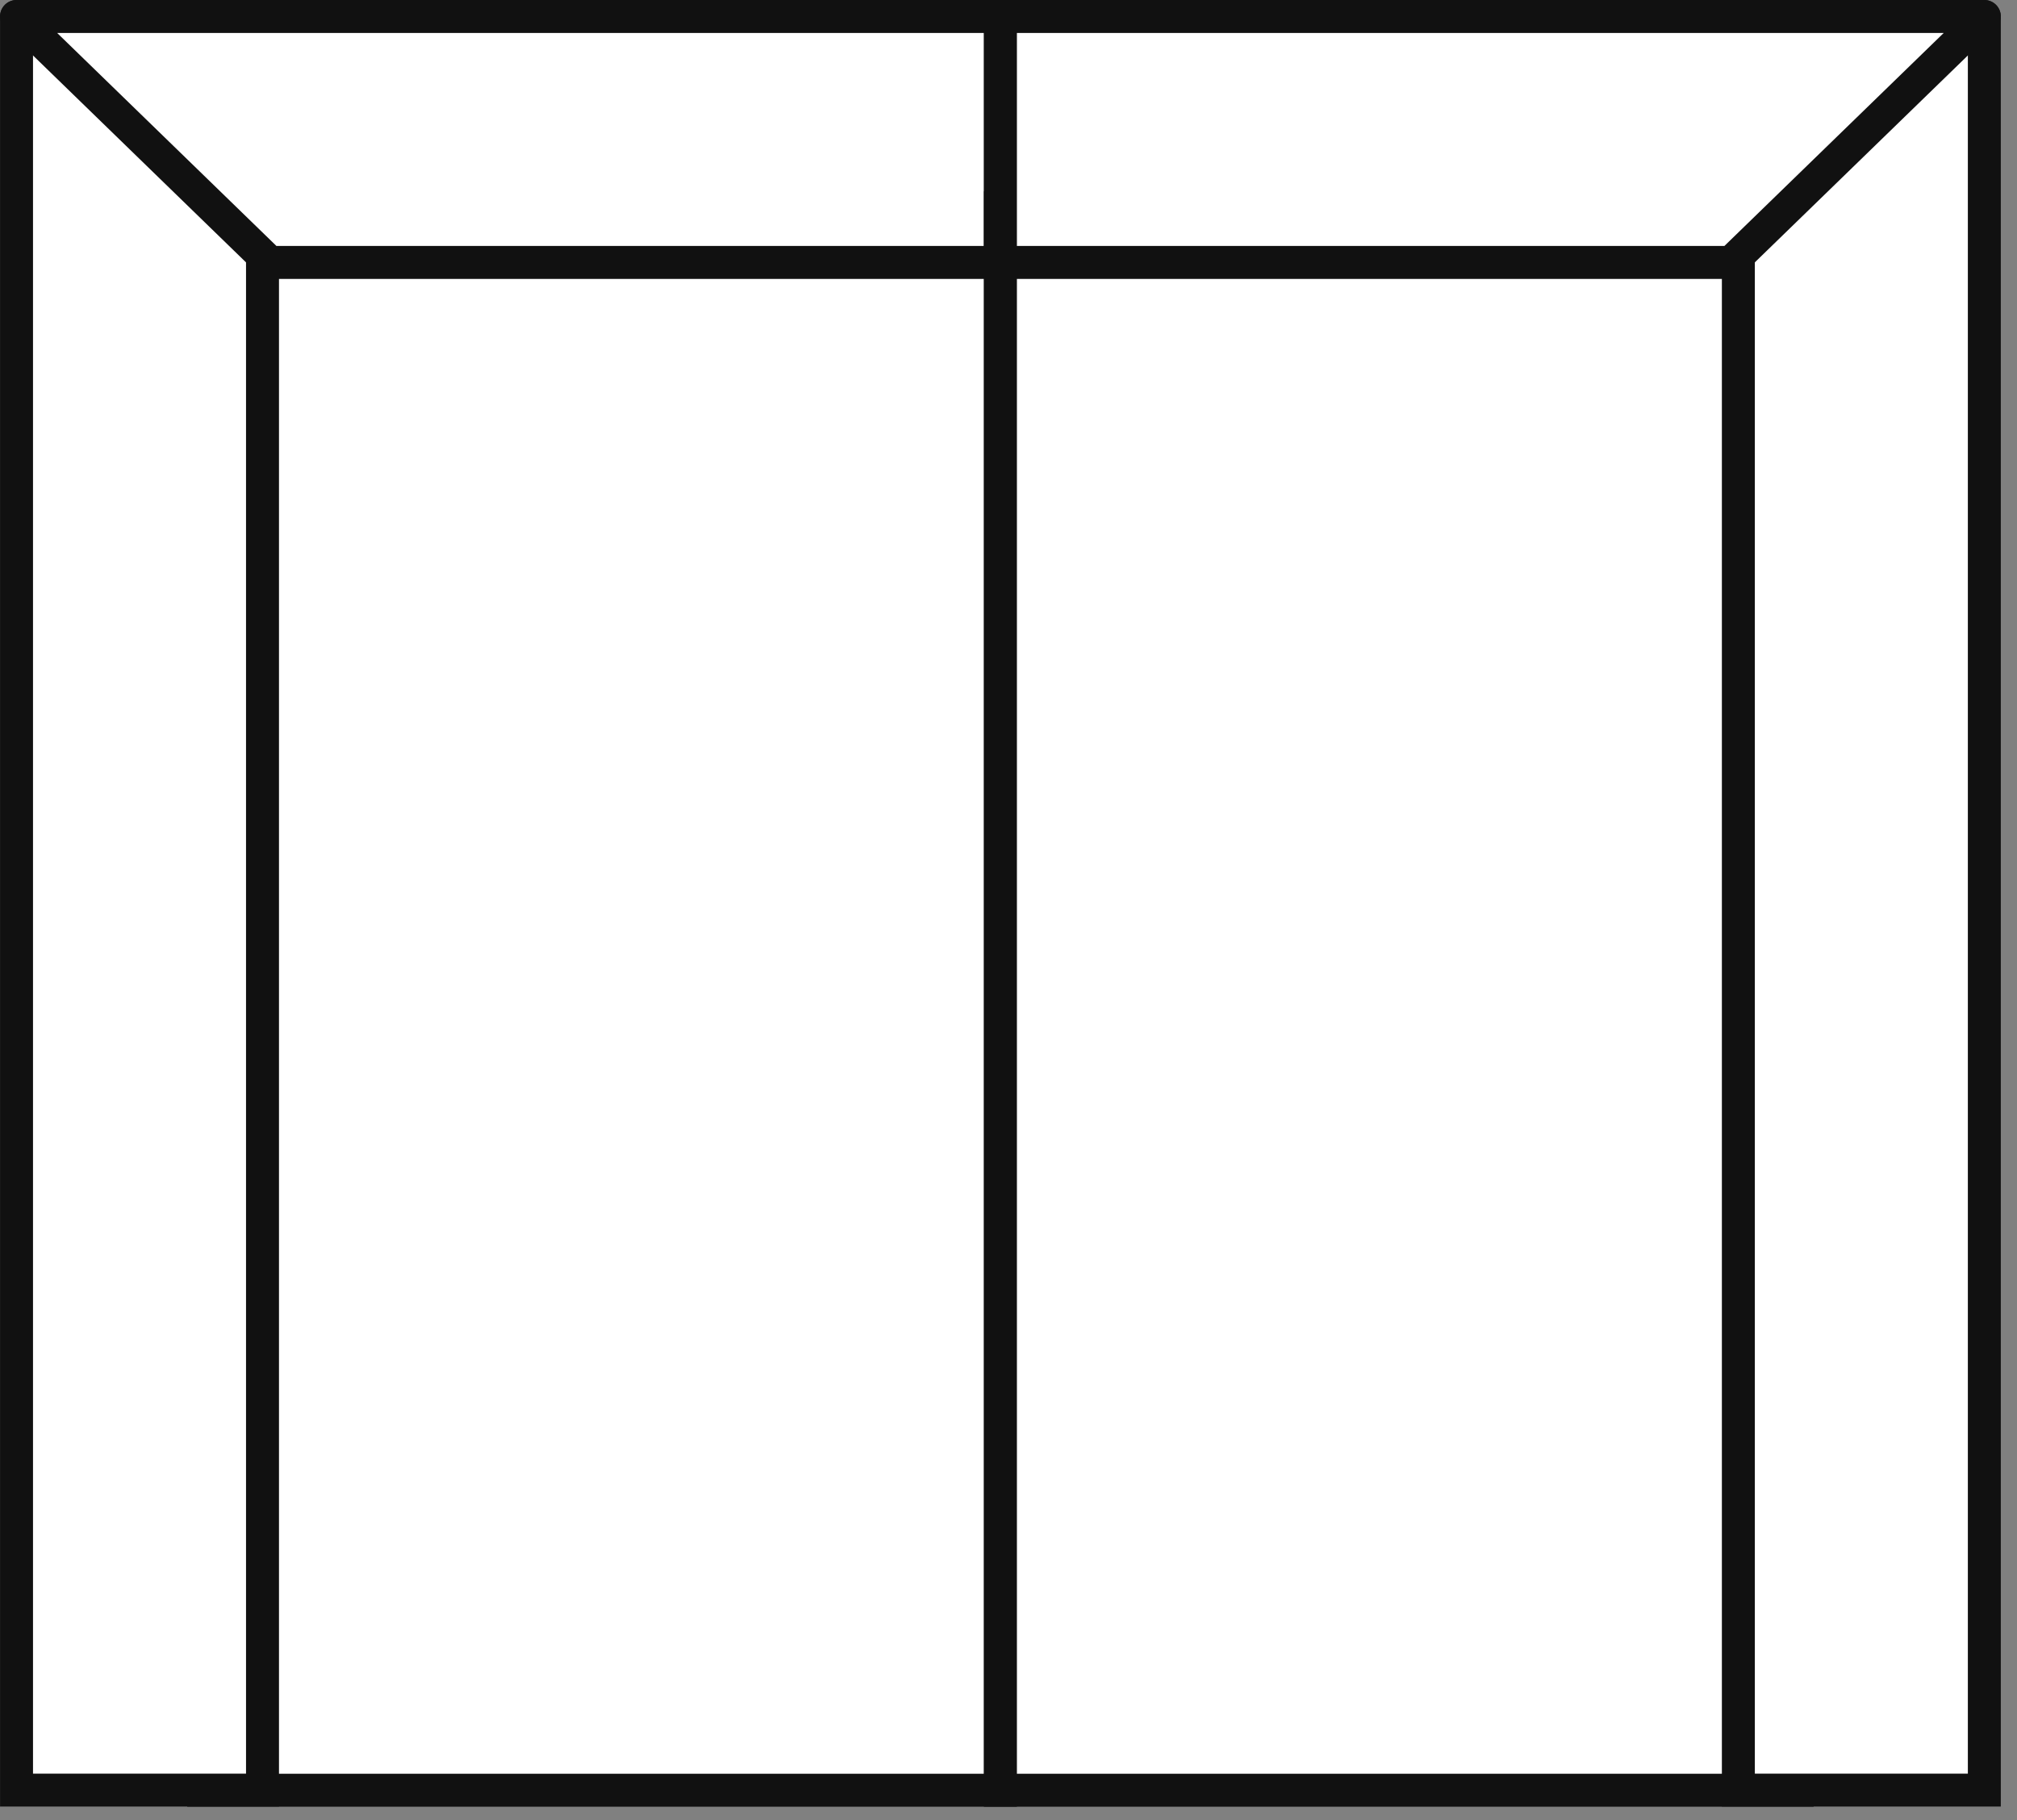
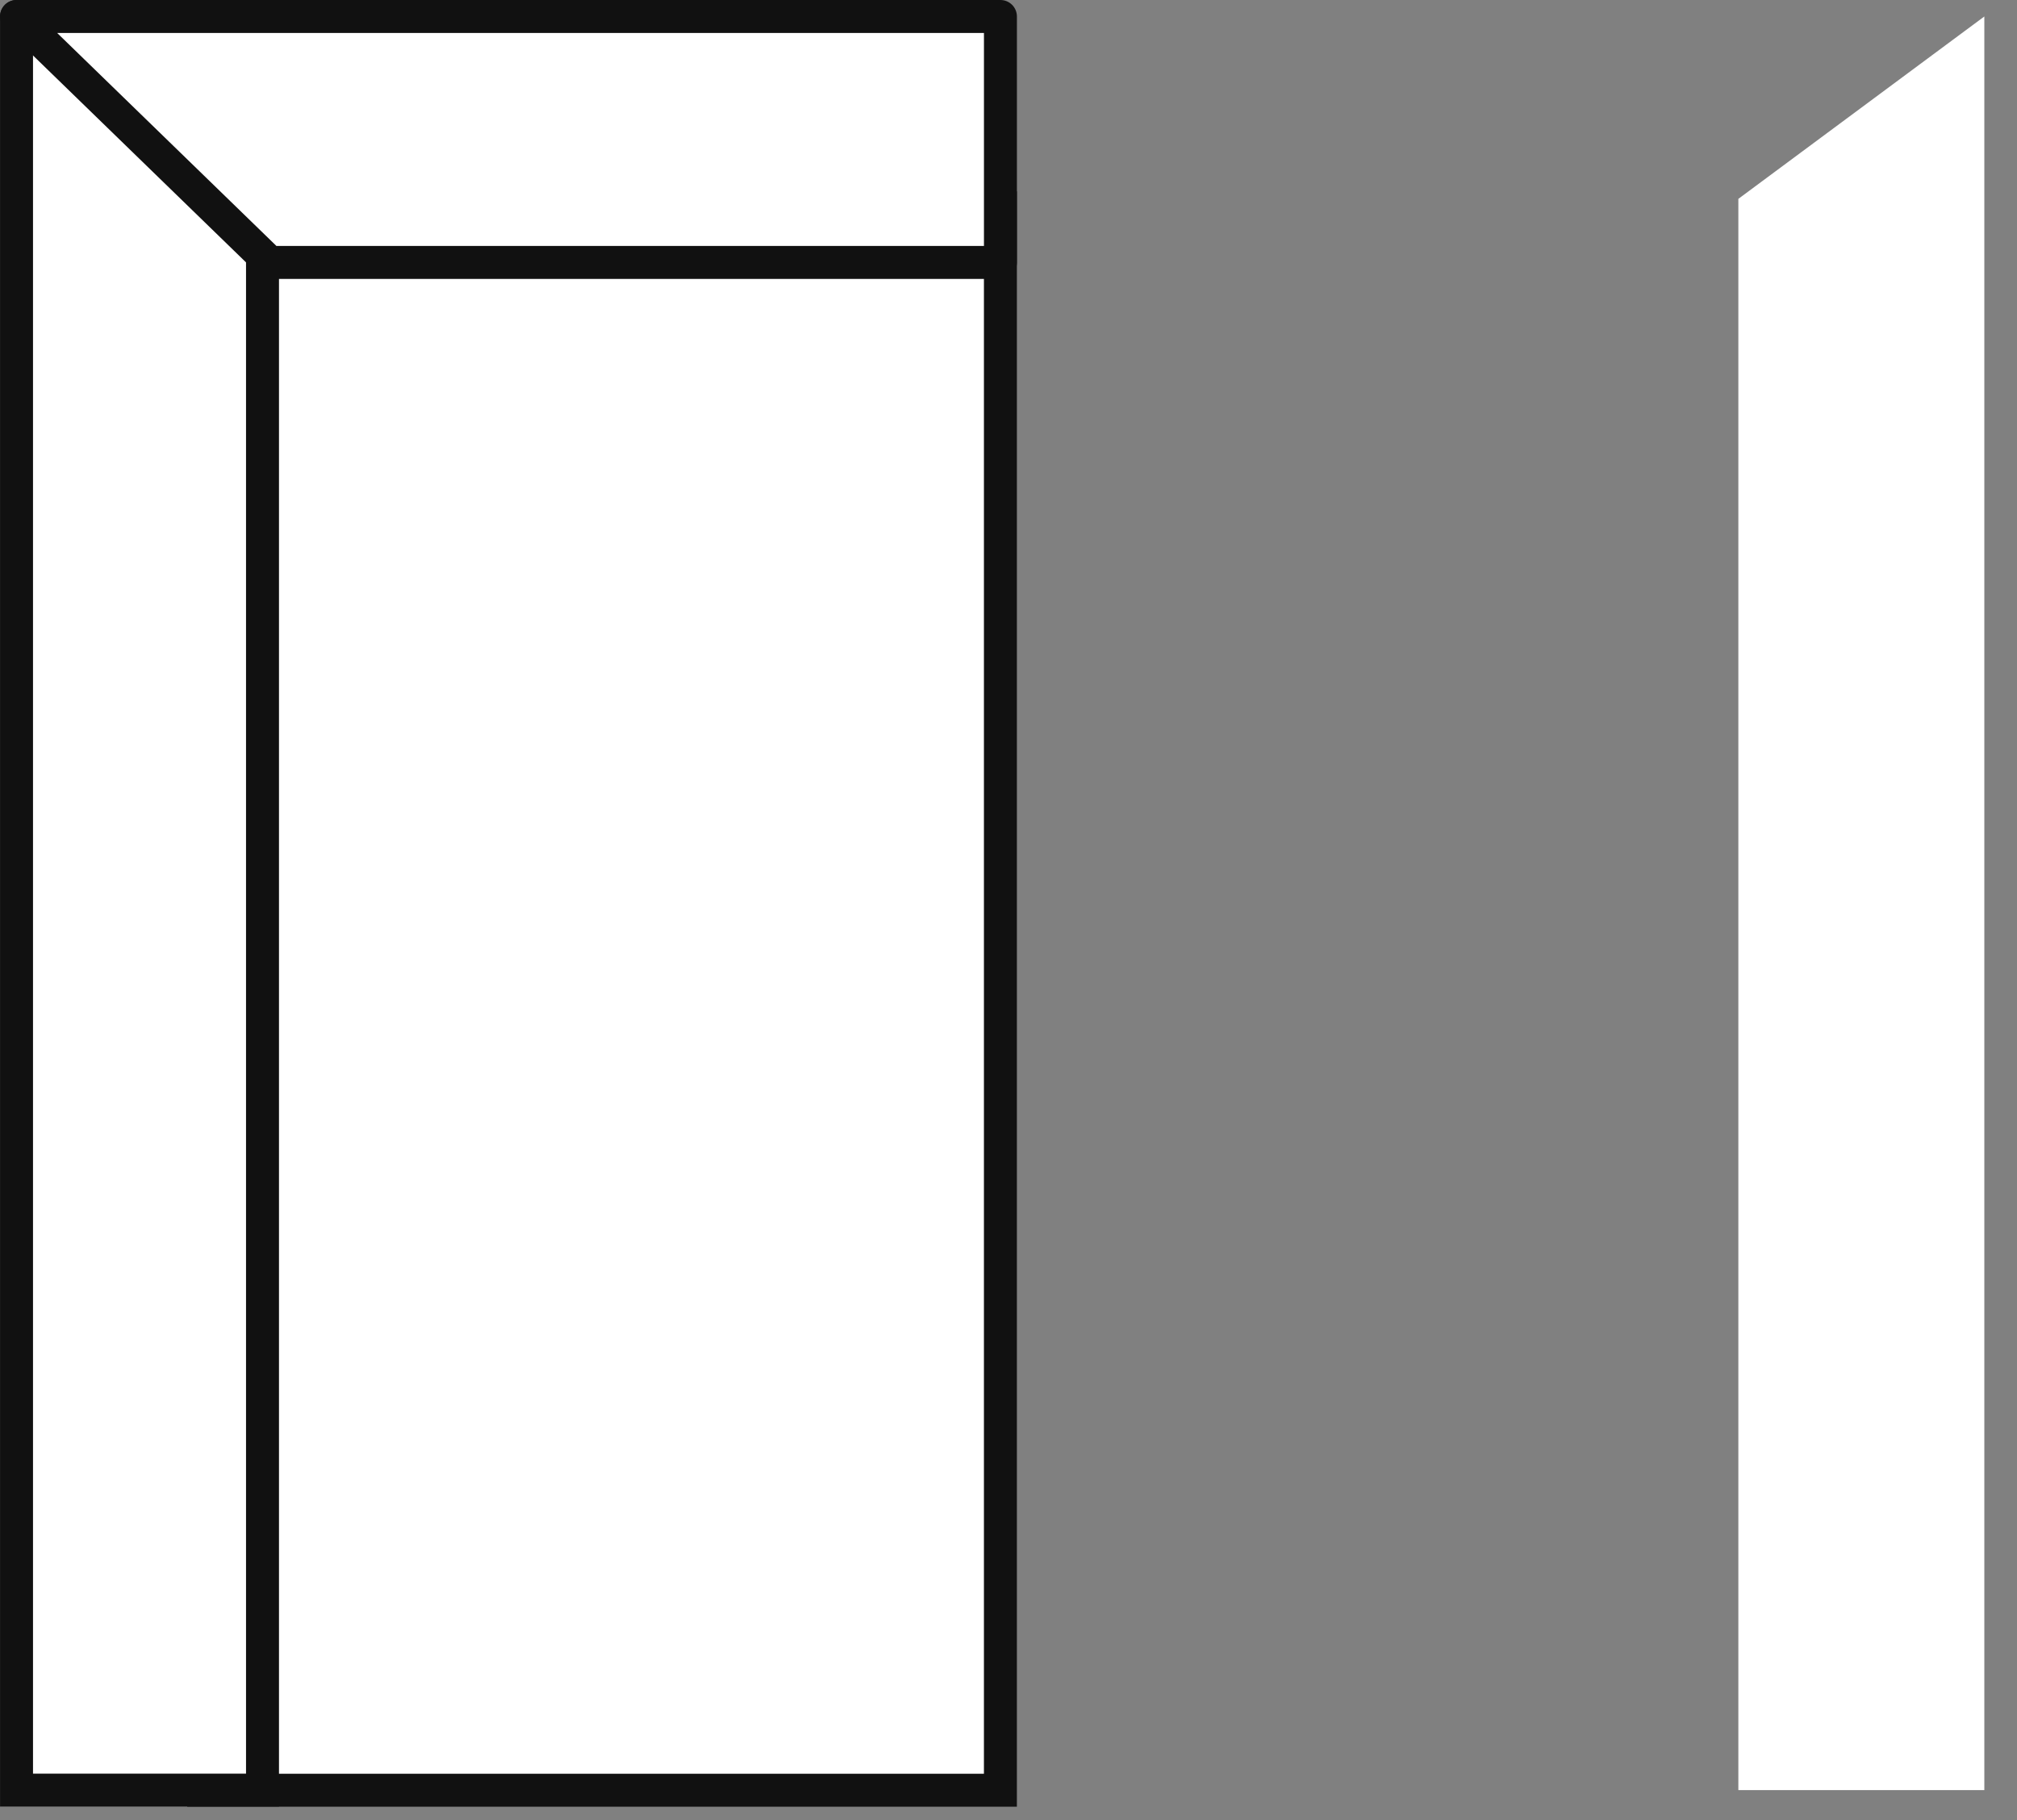
<svg xmlns="http://www.w3.org/2000/svg" fill="none" viewBox="0 0 82 74" height="74" width="82">
  <rect x="0" y="0" width="82" height="74" fill="#808080" stroke="none" />
  <rect stroke-width="1.34" stroke="#111111" fill="white" transform="matrix(2.12953e-08 1 1 -2.24021e-08 8.281 8.448)" height="32.39" width="64.339" />
  <path fill="white" d="M0.672 0.67L0.672 72.781L10.672 72.781L10.672 8.085L0.672 0.67Z" />
  <path fill="#111111" d="M0.672 0.67L0.002 0.67C0.002 0.417 0.145 0.185 0.371 0.071C0.597 -0.042 0.868 -0.019 1.071 0.132L0.672 0.67ZM0.672 72.781L0.672 73.451L0.002 73.451L0.002 72.781L0.672 72.781ZM10.672 72.781L11.342 72.781L11.342 73.451L10.672 73.451L10.672 72.781ZM10.672 8.085L11.071 7.547L11.342 7.748L11.342 8.085L10.672 8.085ZM0.672 0.67L1.342 0.67L1.342 72.781L0.672 72.781L0.002 72.781L0.002 0.67L0.672 0.67ZM0.672 72.781L0.672 72.111L10.672 72.111L10.672 72.781L10.672 73.451L0.672 73.451L0.672 72.781ZM10.672 72.781L10.002 72.781L10.002 8.085L10.672 8.085L11.342 8.085L11.342 72.781L10.672 72.781ZM10.672 8.085L10.273 8.623L0.273 1.208L0.672 0.67L1.071 0.132L11.071 7.547L10.672 8.085Z" />
-   <path stroke-linejoin="round" stroke-width="1.34" stroke="#111111" fill="white" d="M0.672 0.67L10.966 10.67L40.672 10.67L40.672 0.67L0.672 0.67Z" />
-   <rect stroke-width="1.34" stroke="#111111" fill="white" transform="rotate(90 73.062 8.448)" height="32.39" width="64.339" y="8.448" x="73.062" />
+   <path stroke-linejoin="round" stroke-width="1.34" stroke="#111111" fill="white" d="M0.672 0.67L10.966 10.67L40.672 10.67L40.672 0.67Z" />
  <path fill="white" d="M80.672 0.67L80.672 72.781L70.672 72.781L70.672 8.085L80.672 0.67Z" />
-   <path fill="#111111" d="M80.672 0.67L81.342 0.67C81.342 0.417 81.199 0.185 80.973 0.071C80.747 -0.042 80.476 -0.019 80.273 0.132L80.672 0.67ZM80.672 72.781L80.672 73.451L81.342 73.451L81.342 72.781L80.672 72.781ZM70.672 72.781L70.002 72.781L70.002 73.451L70.672 73.451L70.672 72.781ZM70.672 8.085L70.273 7.547L70.002 7.748L70.002 8.085L70.672 8.085ZM80.672 0.67L80.002 0.67L80.002 72.781L80.672 72.781L81.342 72.781L81.342 0.67L80.672 0.67ZM80.672 72.781L80.672 72.111L70.672 72.111L70.672 72.781L70.672 73.451L80.672 73.451L80.672 72.781ZM70.672 72.781L71.342 72.781L71.342 8.085L70.672 8.085L70.002 8.085L70.002 72.781L70.672 72.781ZM70.672 8.085L71.071 8.623L81.071 1.208L80.672 0.67L80.273 0.132L70.273 7.547L70.672 8.085Z" />
-   <path stroke-linejoin="round" stroke-width="1.34" stroke="#111111" fill="white" d="M80.672 0.67L70.377 10.67L40.672 10.67L40.672 0.67L80.672 0.67Z" />
</svg>